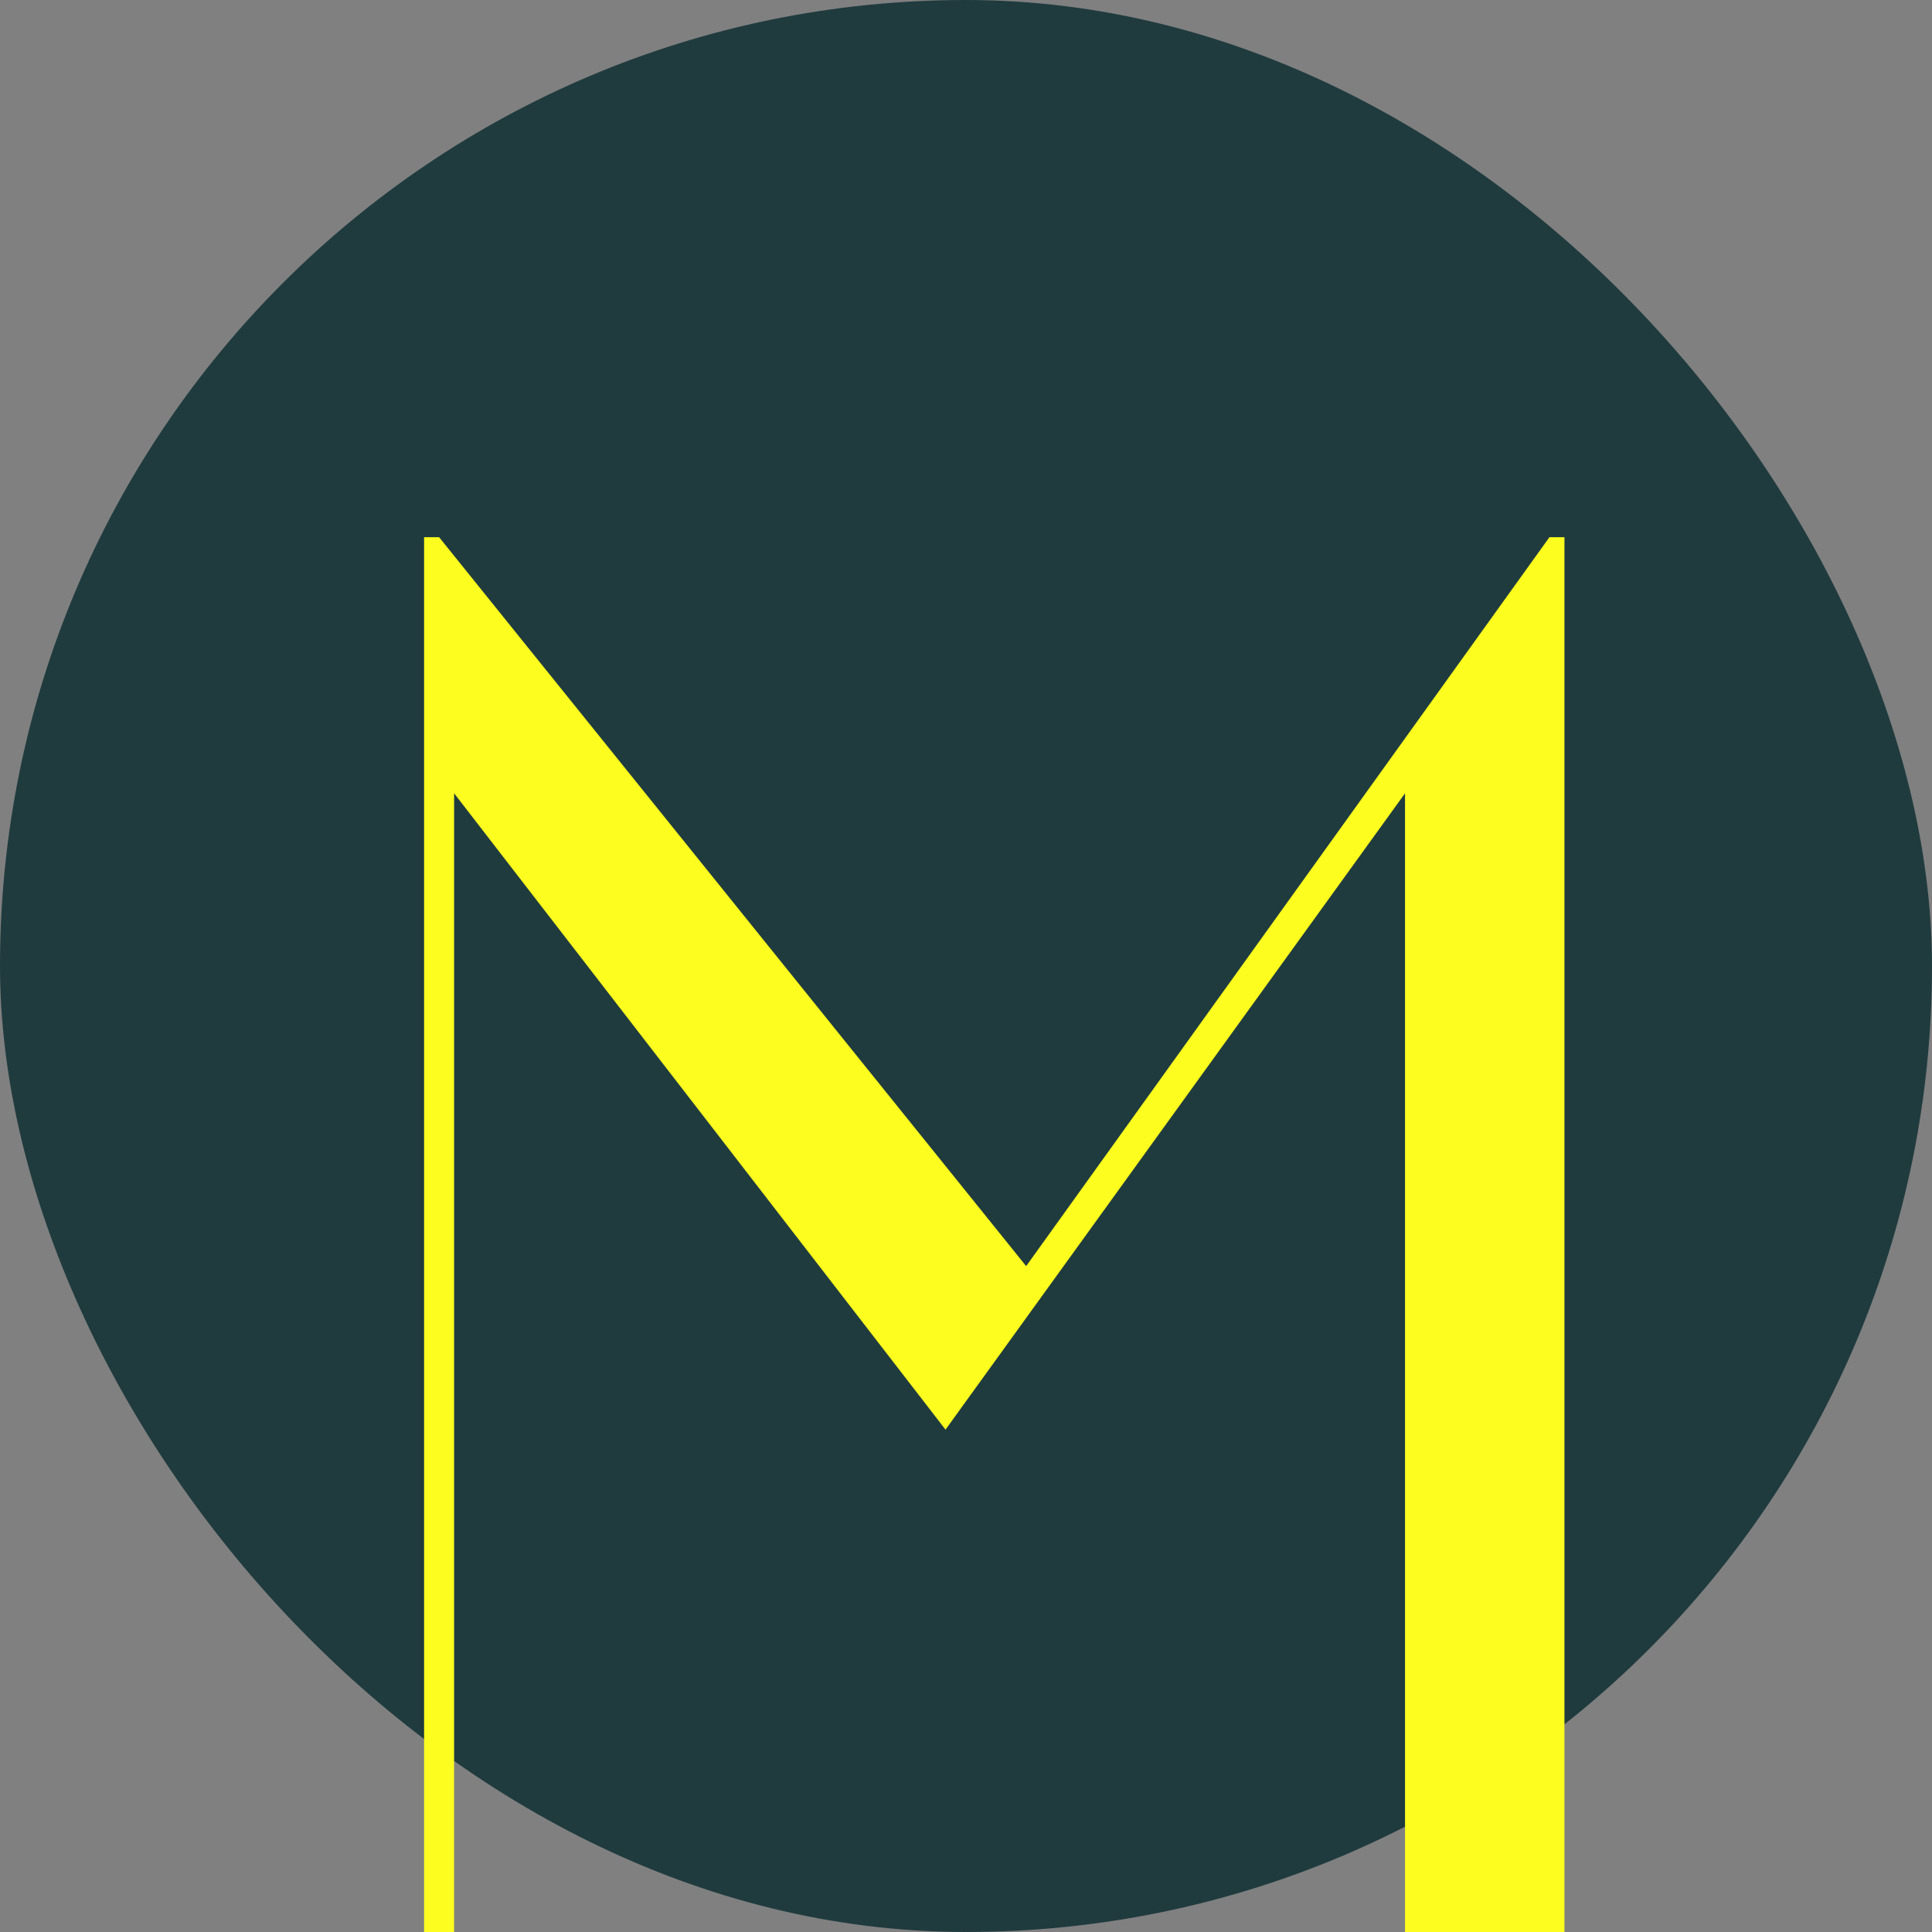
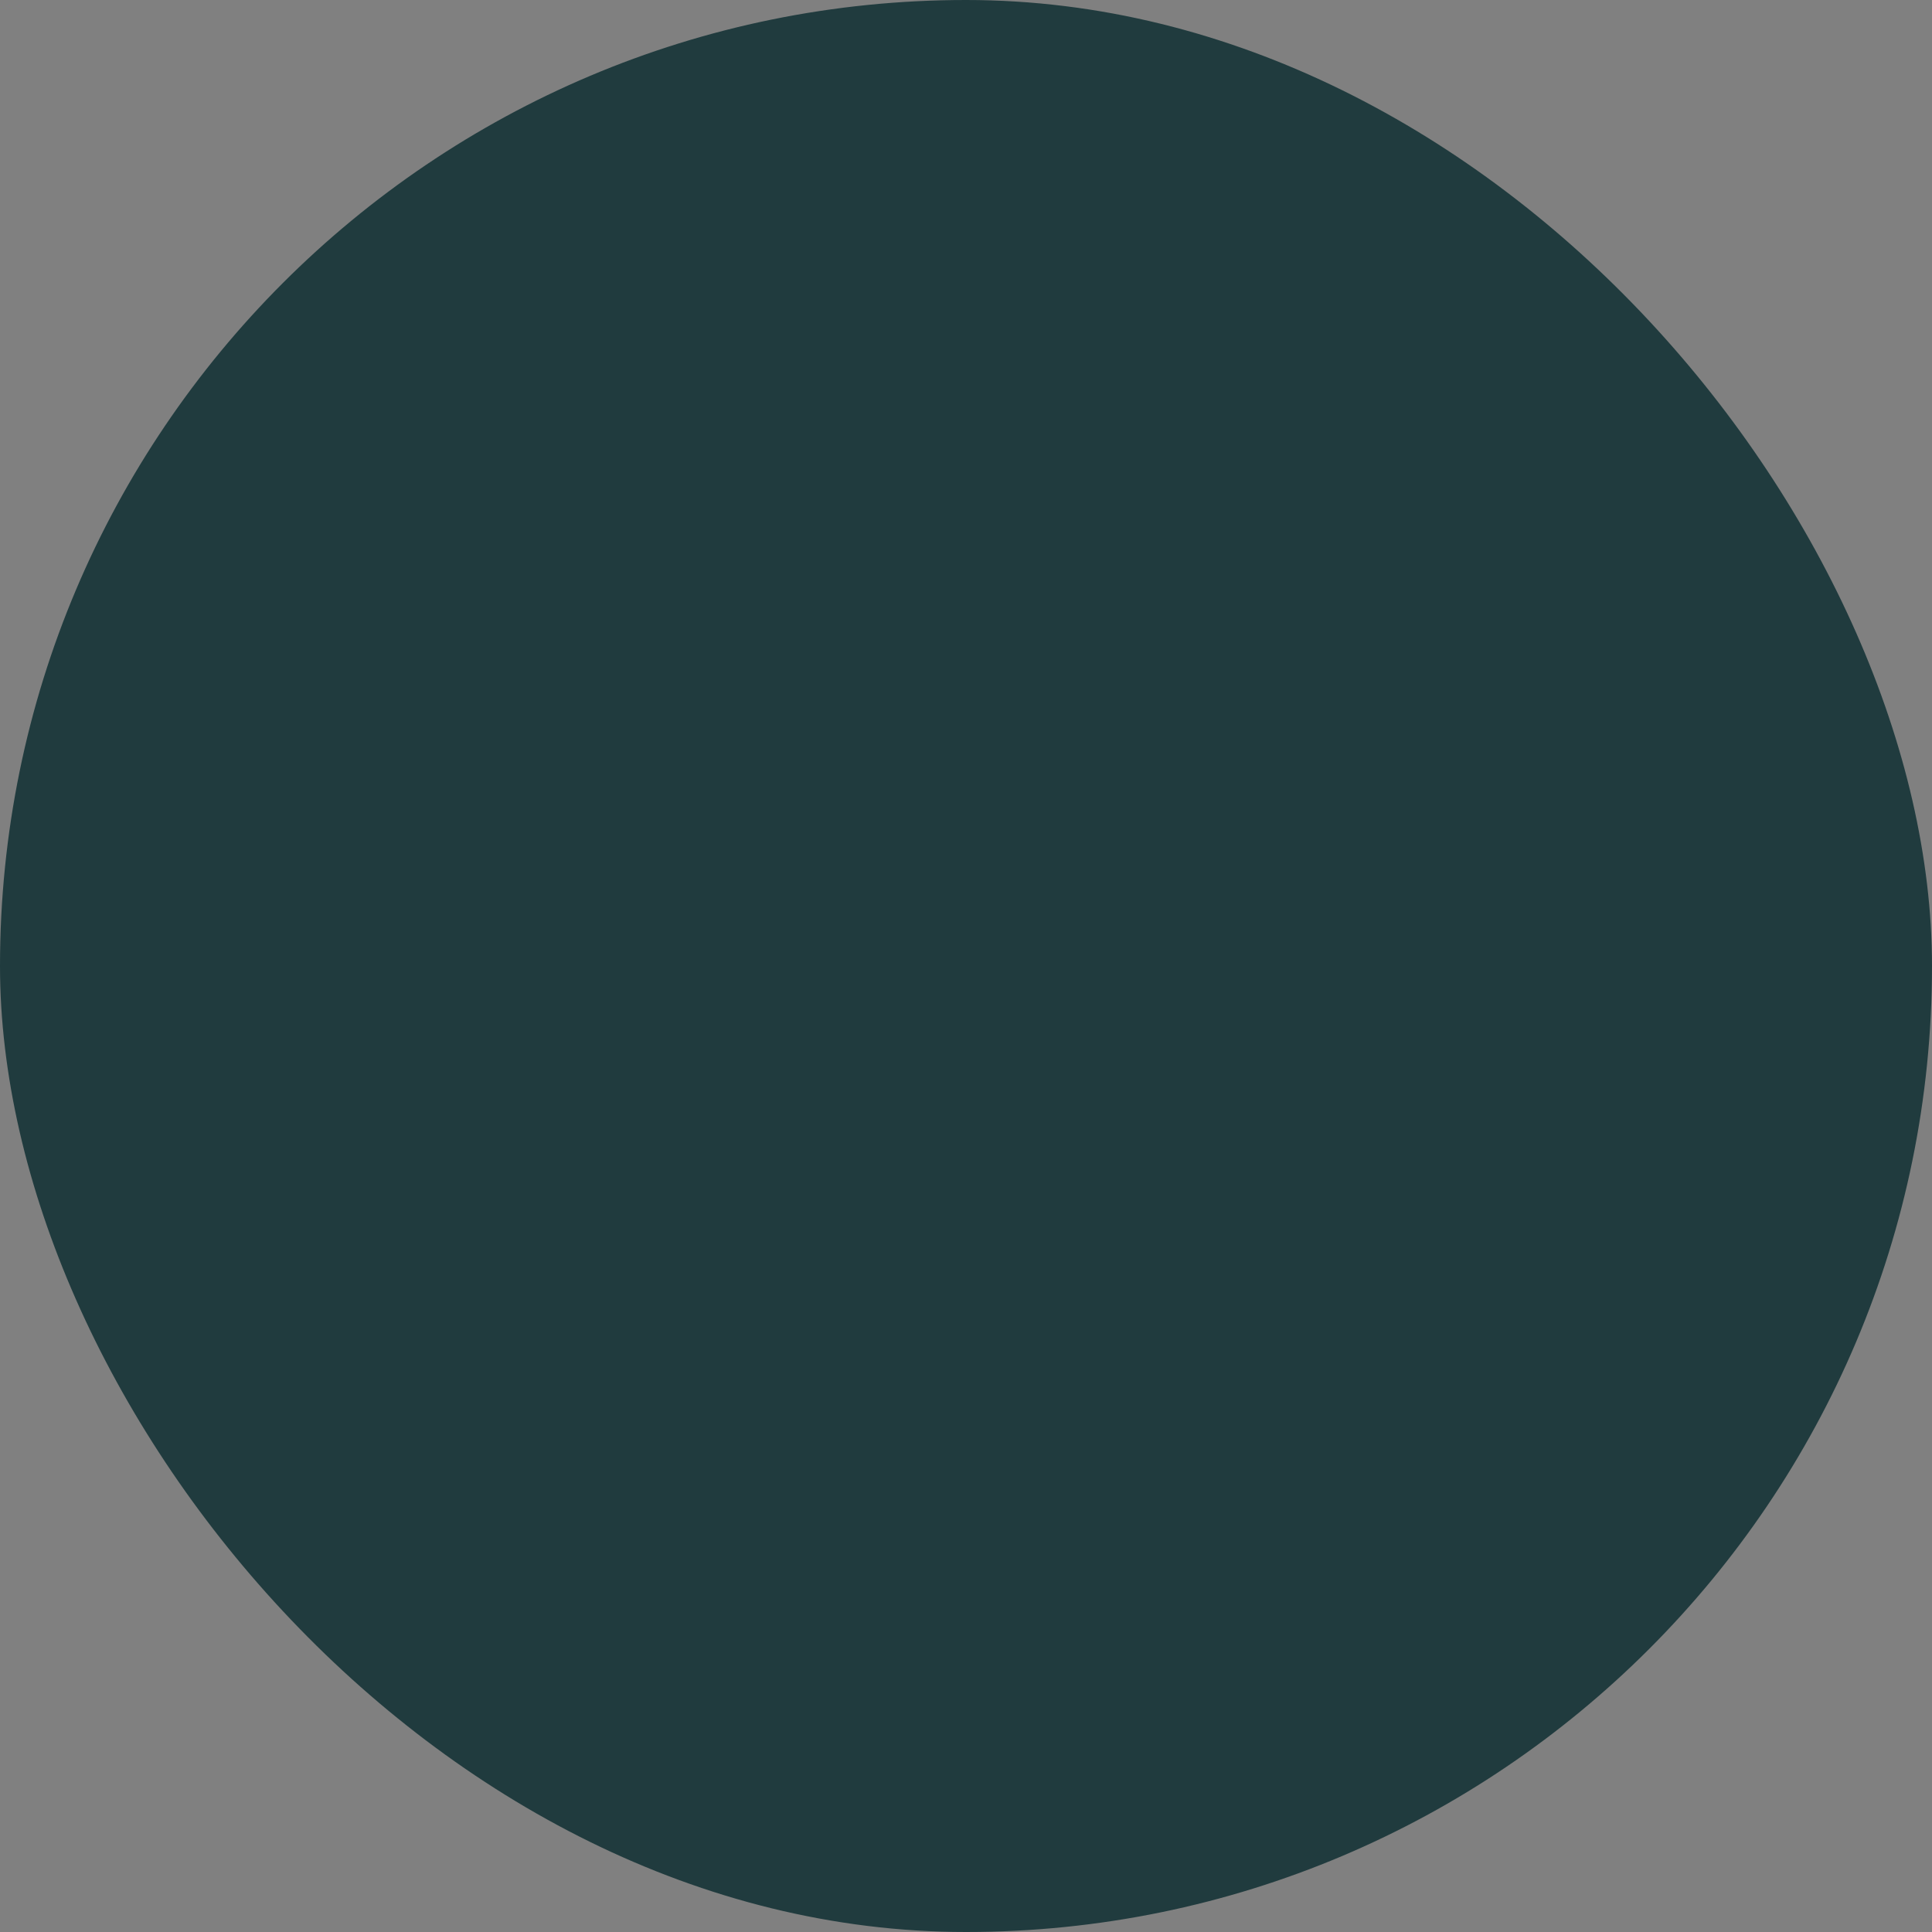
<svg xmlns="http://www.w3.org/2000/svg" width="205" height="205" viewBox="0 0 205 205" fill="none">
  <rect x="0" y="0" width="205" height="205" fill="#808080" stroke="none" />
  <rect width="205" height="205" rx="102.5" fill="#203B3E" />
-   <path d="M48.184 84.175V205H45V57H46.592L108.883 134.345L164.408 57H166V205H149.084V84.175L100.326 151.695L48.184 84.175Z" fill="#FDFE1F" />
</svg>